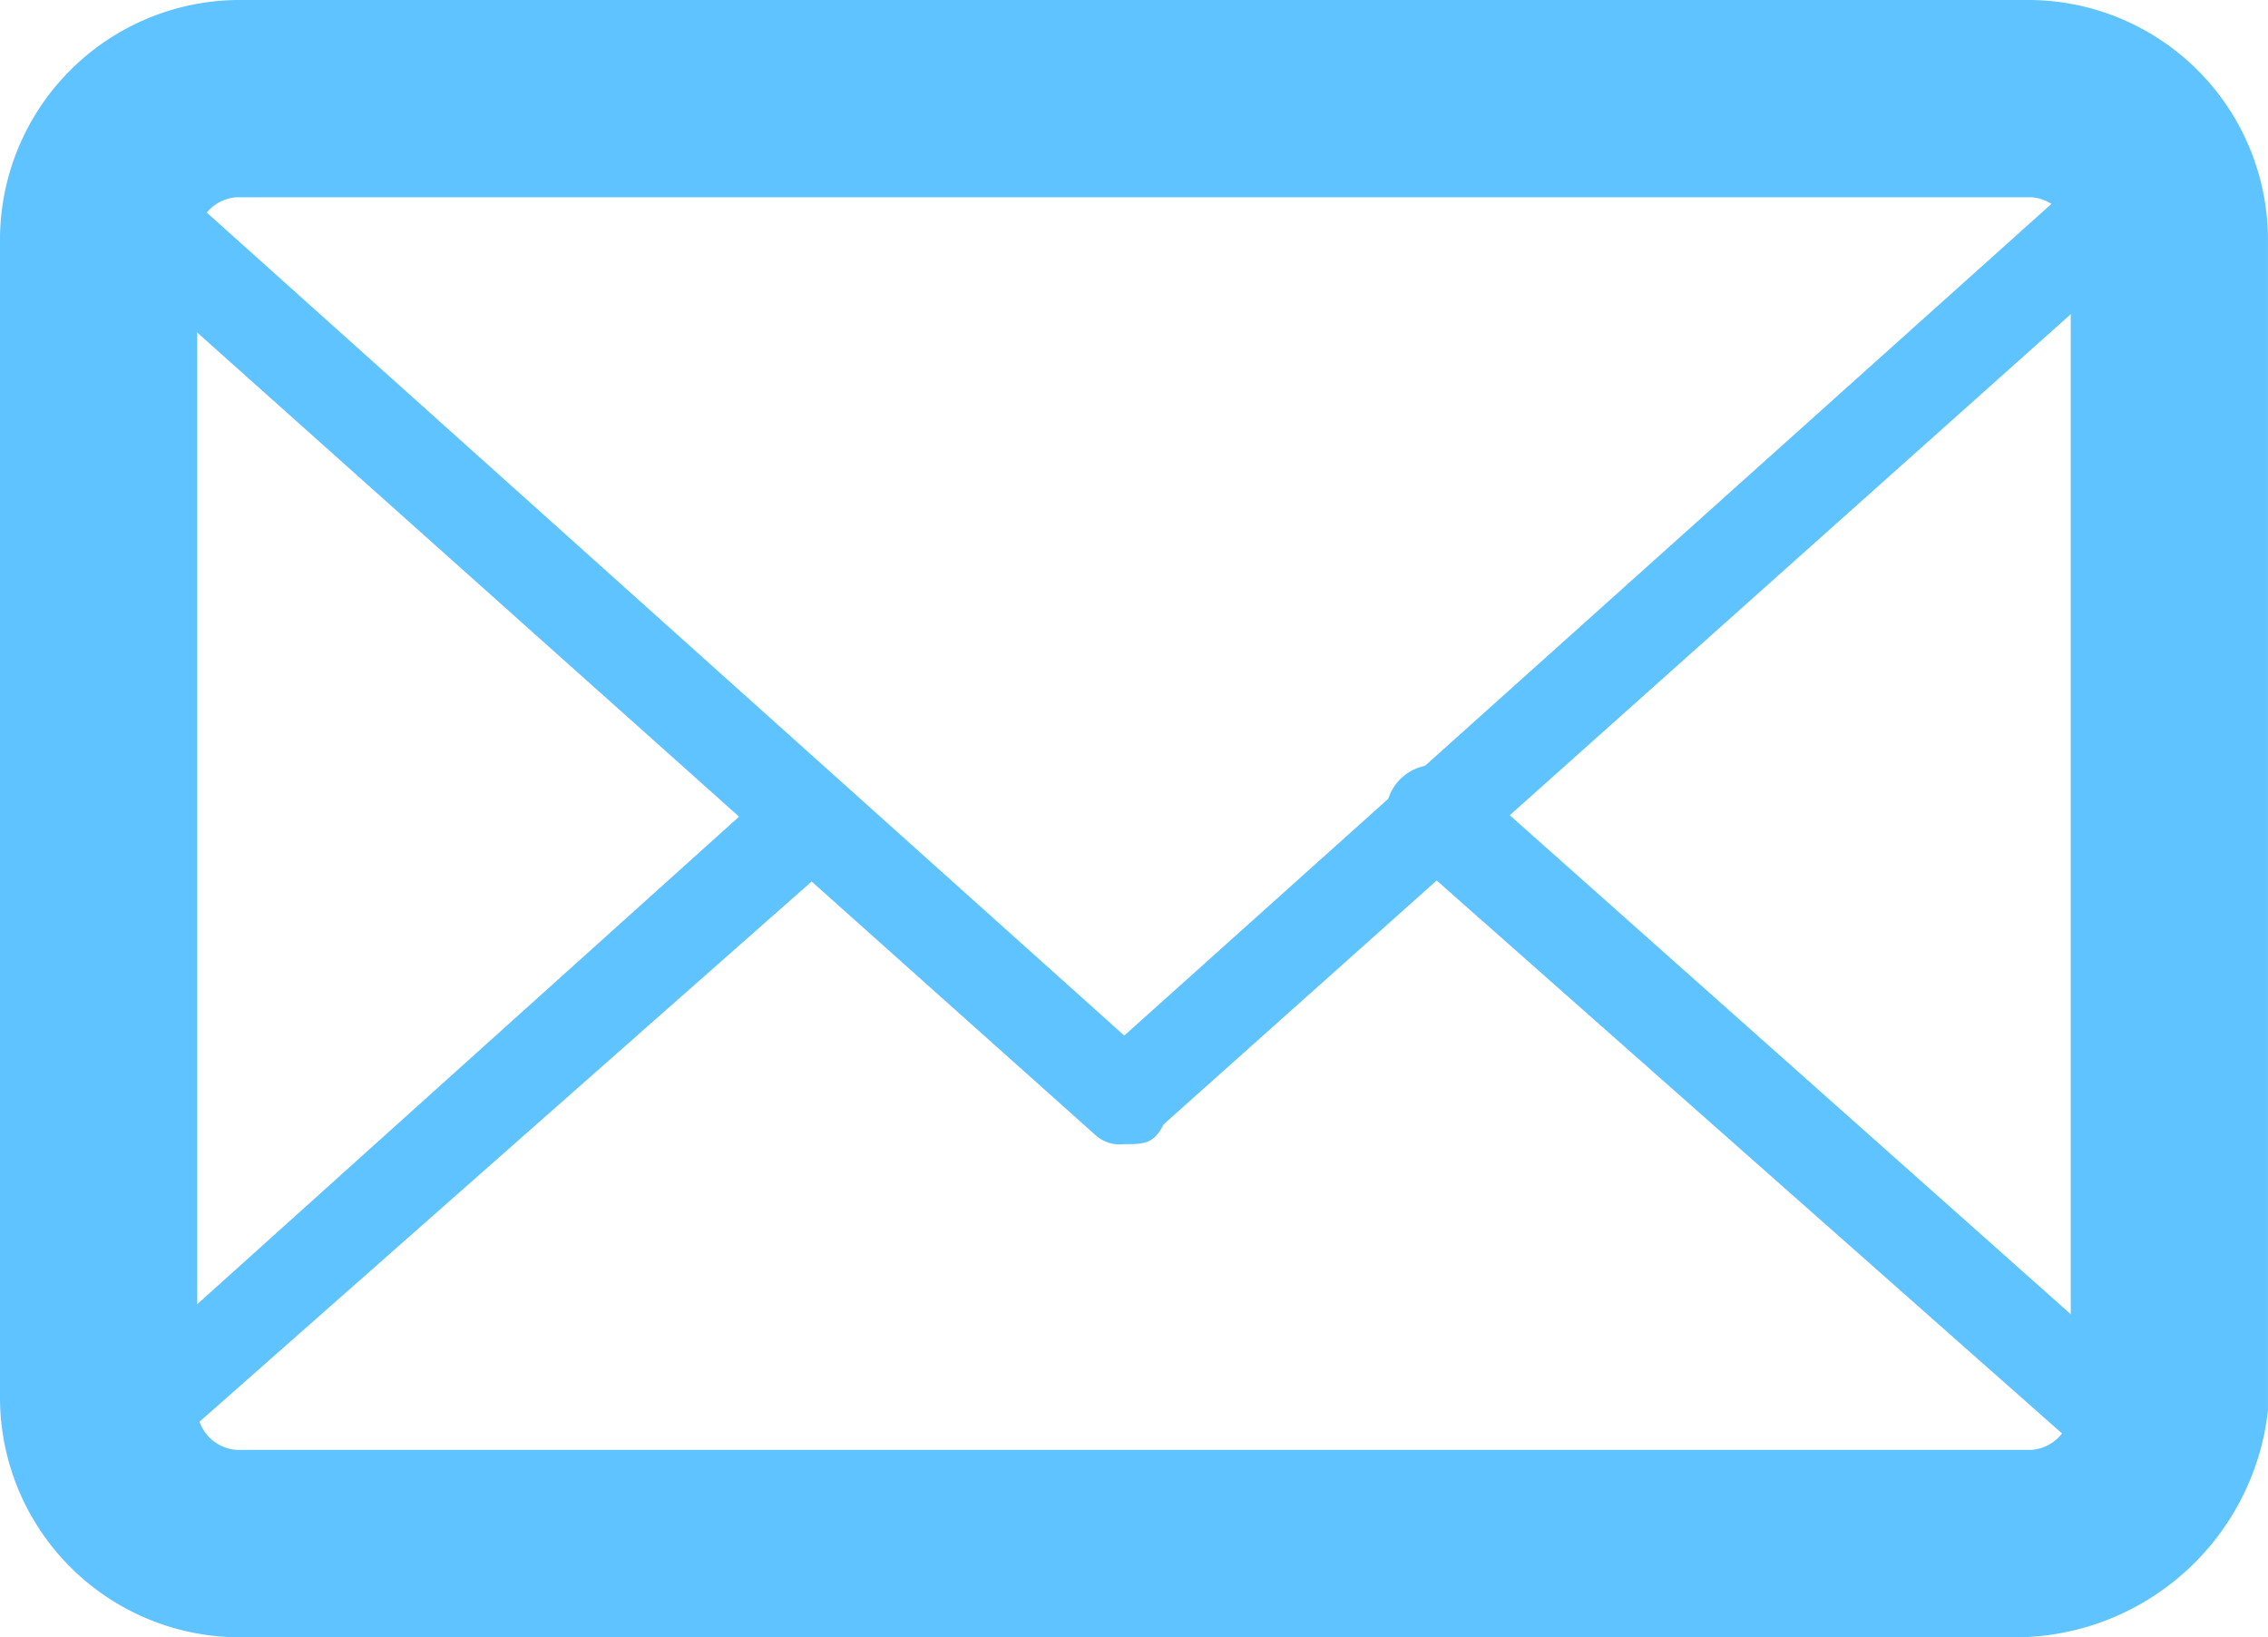
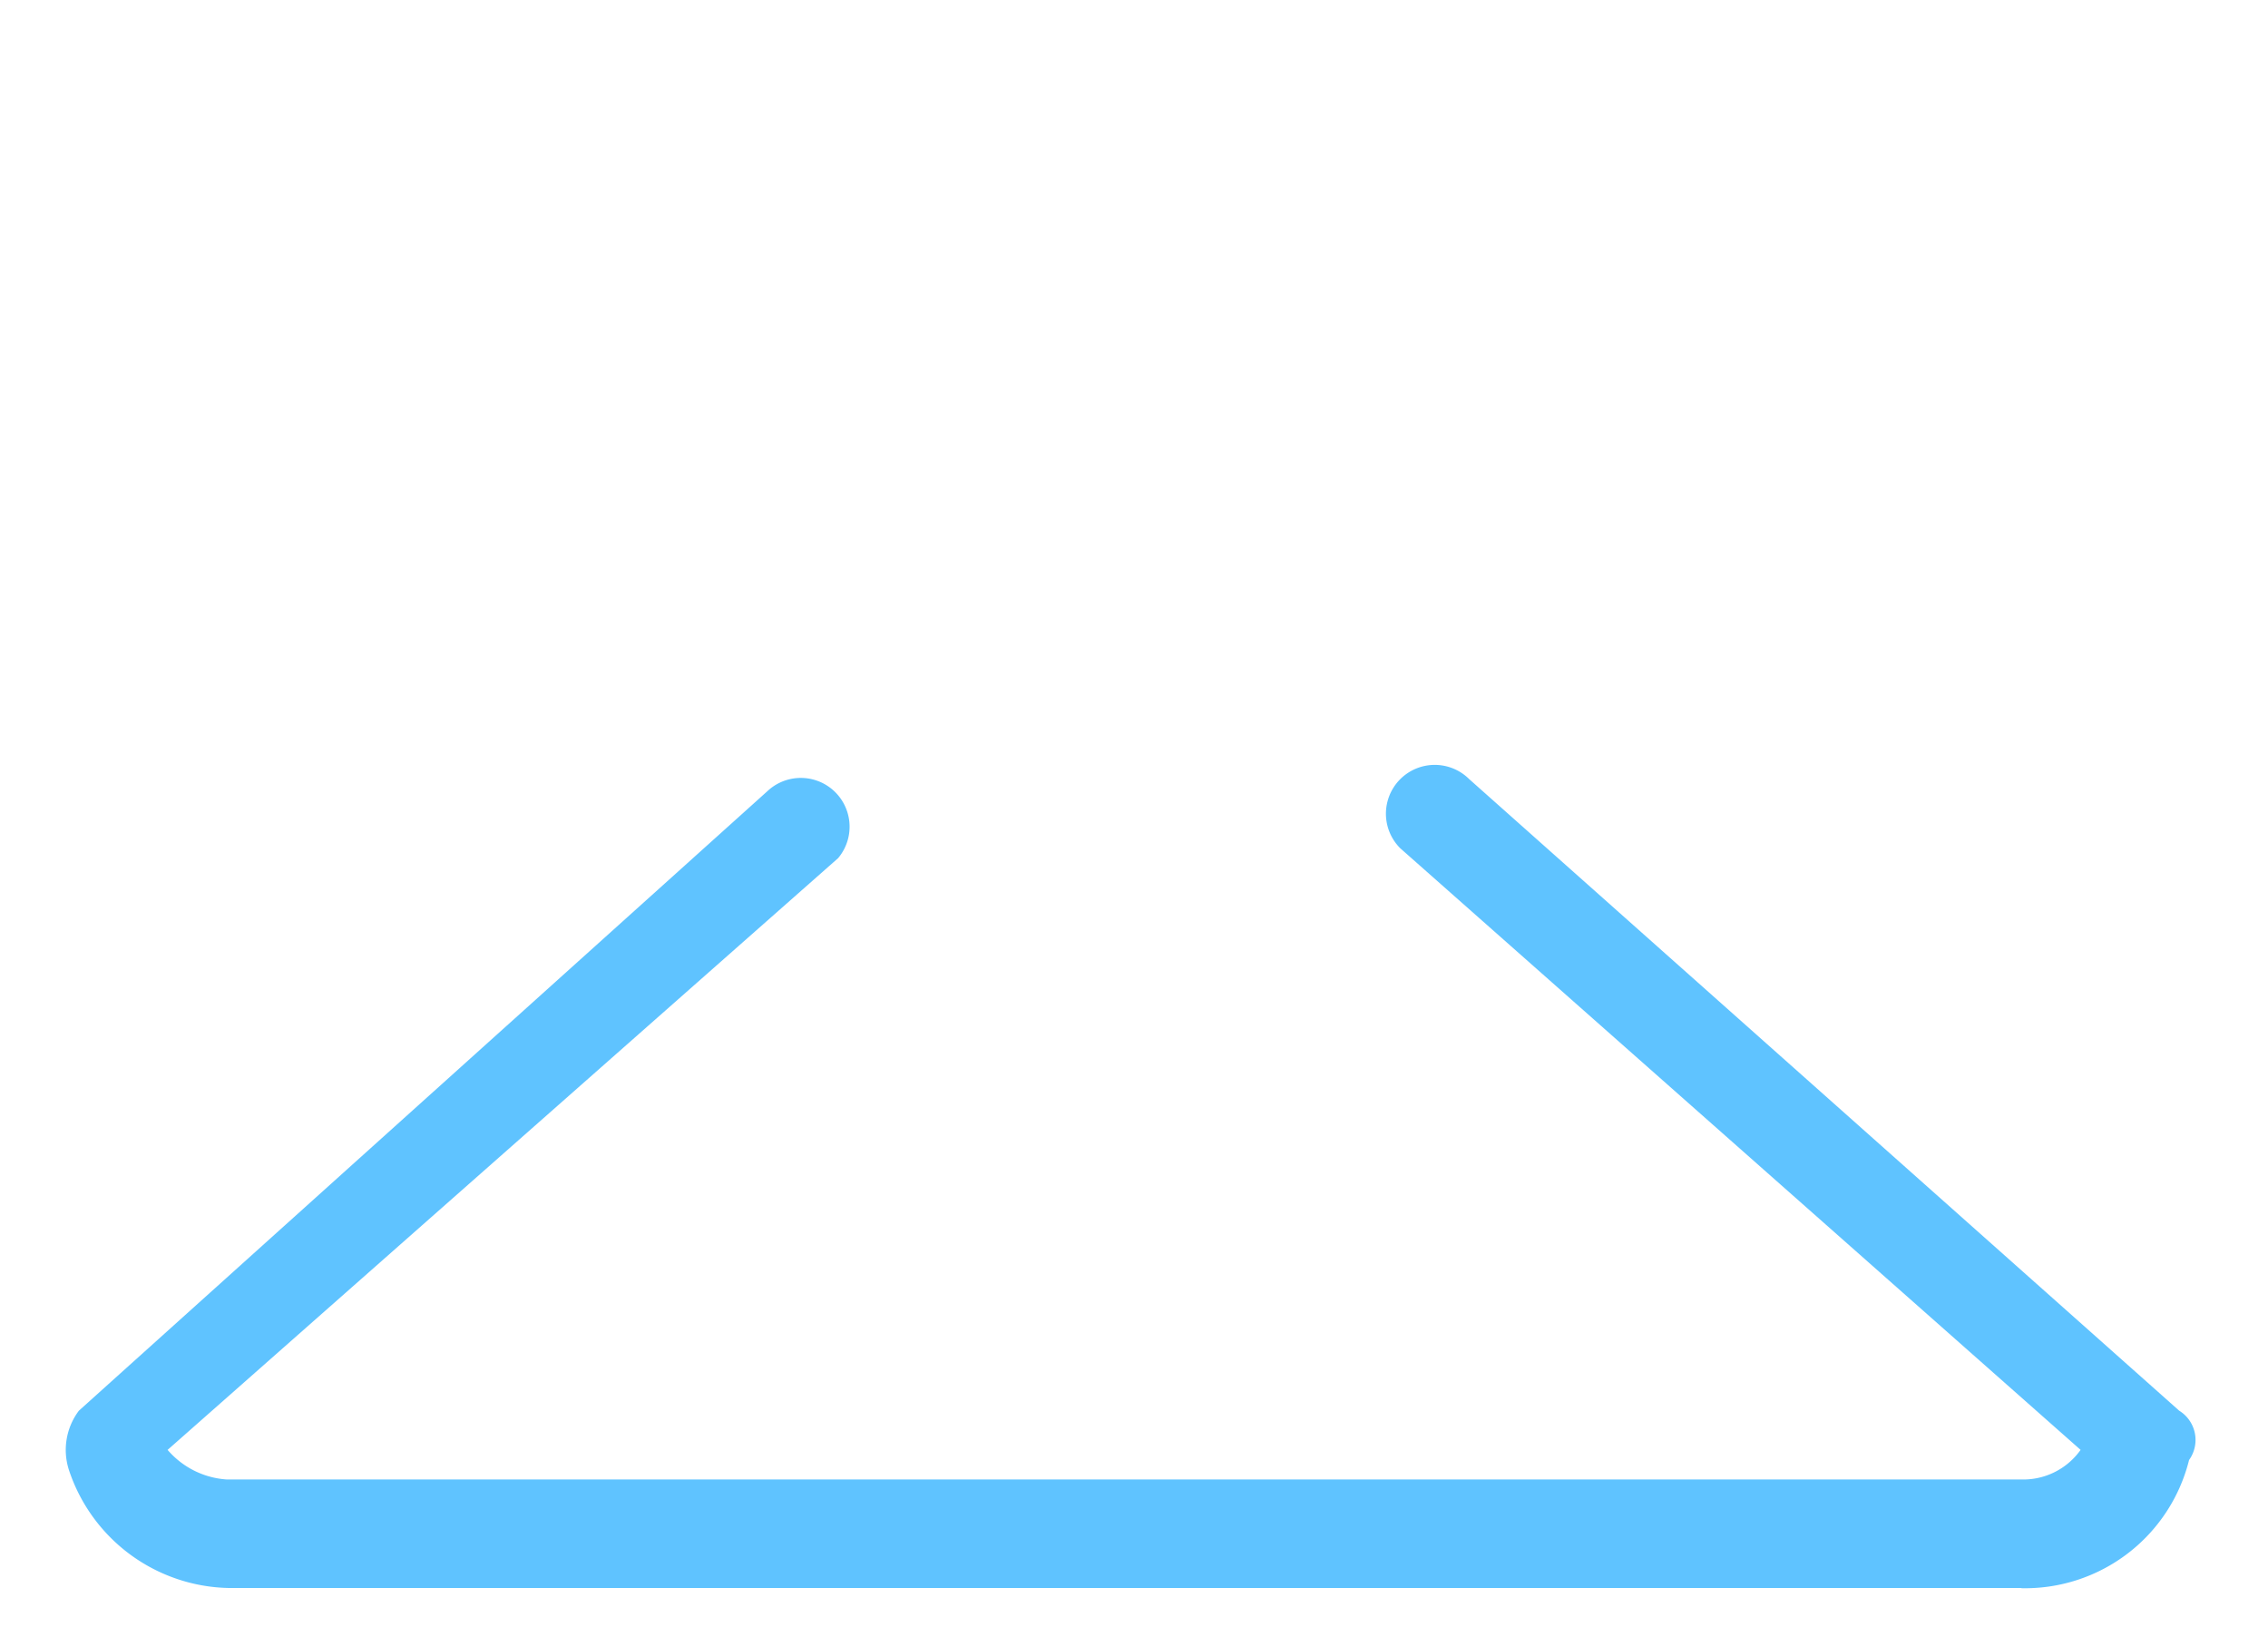
<svg xmlns="http://www.w3.org/2000/svg" width="40.542" height="29.26" viewBox="0 0 40.542 29.26">
-   <path d="M36.135,29.26H4.23A4.289,4.289,0,0,1,0,25.03V4.23A4.289,4.289,0,0,1,4.23,0H36.311a4.289,4.289,0,0,1,4.23,4.23V25.206a4.559,4.559,0,0,1-4.407,4.054ZM4.23,3.525a.758.758,0,0,0-.705.705V25.206a.758.758,0,0,0,.705.705H36.311a.758.758,0,0,0,.705-.705V4.23a.758.758,0,0,0-.705-.705Z" fill="#5fc3ff" />
  <g transform="translate(1.161 13.661)">
    <path d="M35.633,22.468H3.728a3.073,3.073,0,0,1-3-2.115A1.166,1.166,0,0,1,.908,19.3l12.339-11.1A.872.872,0,0,1,14.48,9.425L2.494,20a1.524,1.524,0,0,0,1.058.529H35.633A1.256,1.256,0,0,0,36.69,20L24.528,9.248a.872.872,0,0,1,1.234-1.234L38.453,19.3a.614.614,0,0,1,.176.881,3.022,3.022,0,0,1-3,2.291Z" transform="translate(-0.659 -7.75)" fill="#5fc3ff" />
  </g>
  <g transform="translate(1.058 0.881)">
-     <path d="M19.637,20.066a.648.648,0,0,1-.529-.176L.953,3.673A1.3,1.3,0,0,1,.6,2.615,3.433,3.433,0,0,1,3.6.5H35.677a3.073,3.073,0,0,1,3,2.115A.775.775,0,0,1,38.5,3.5L20.342,19.713c-.176.353-.353.353-.705.353ZM2.539,2.791l17.1,15.335,17.1-15.335a1.524,1.524,0,0,0-1.058-.529H3.773a1.6,1.6,0,0,0-1.234.529Z" transform="translate(-0.6 -0.5)" fill="#5fc3ff" />
-   </g>
+     </g>
</svg>